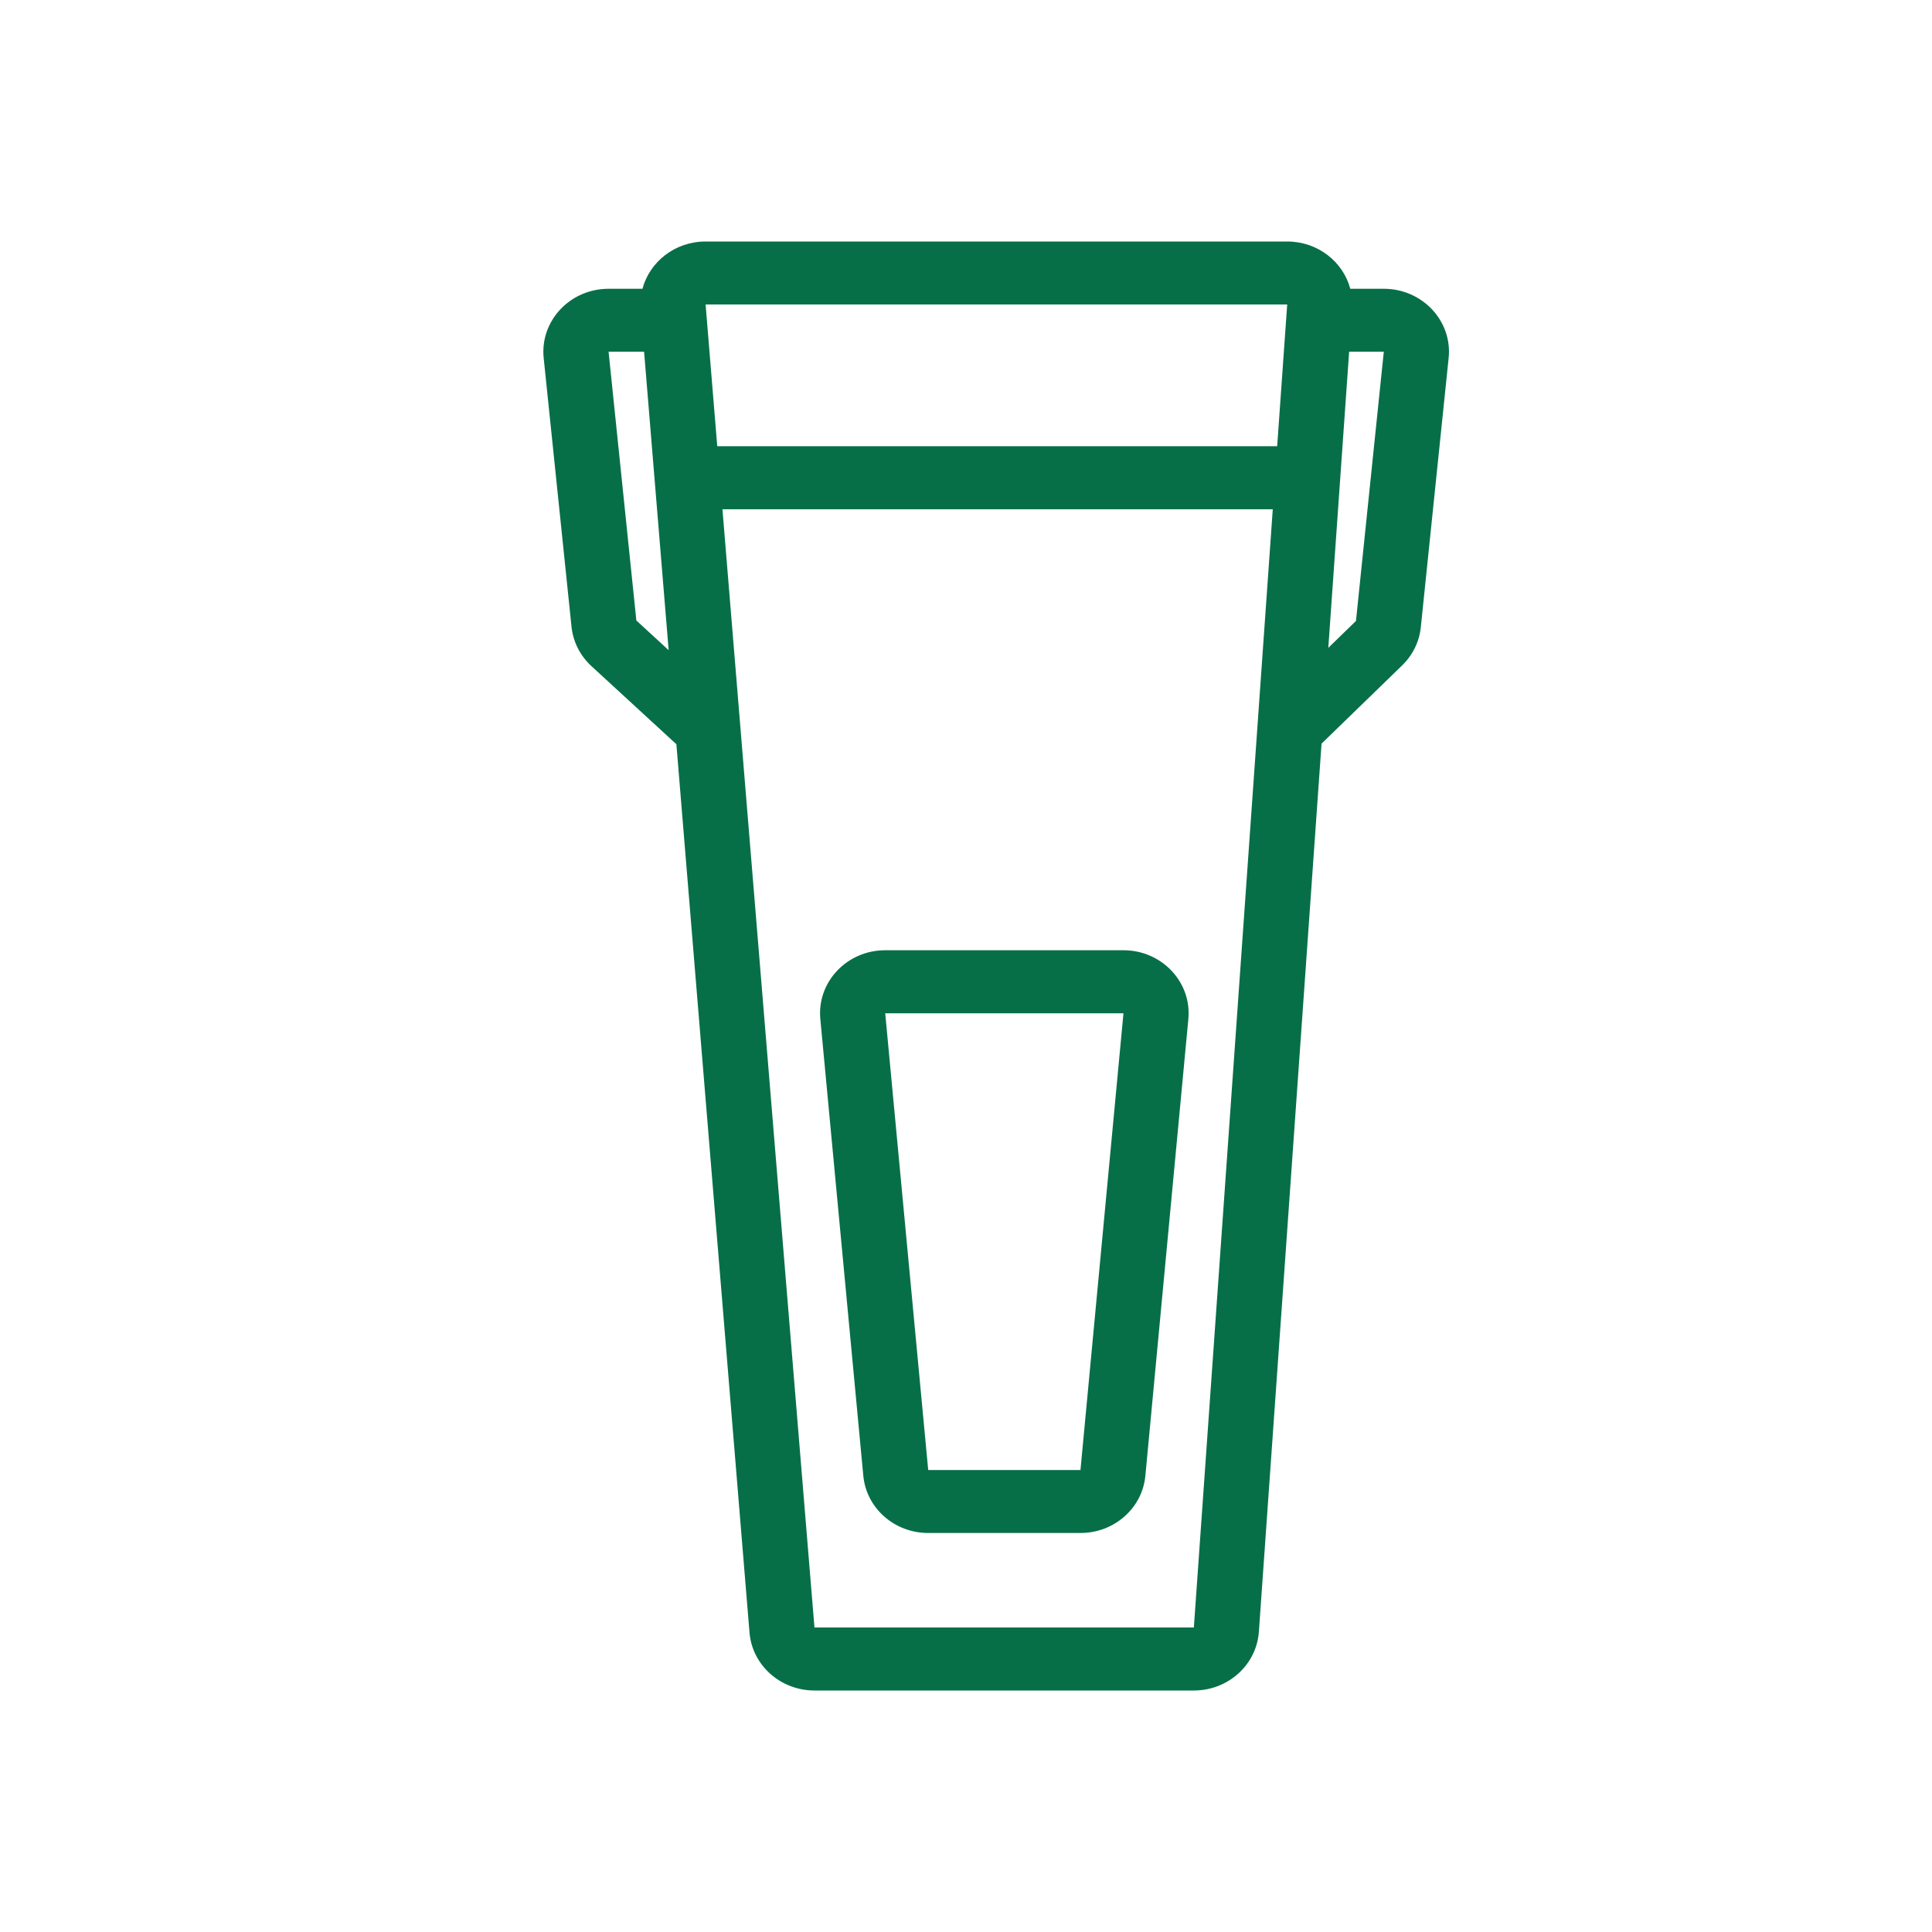
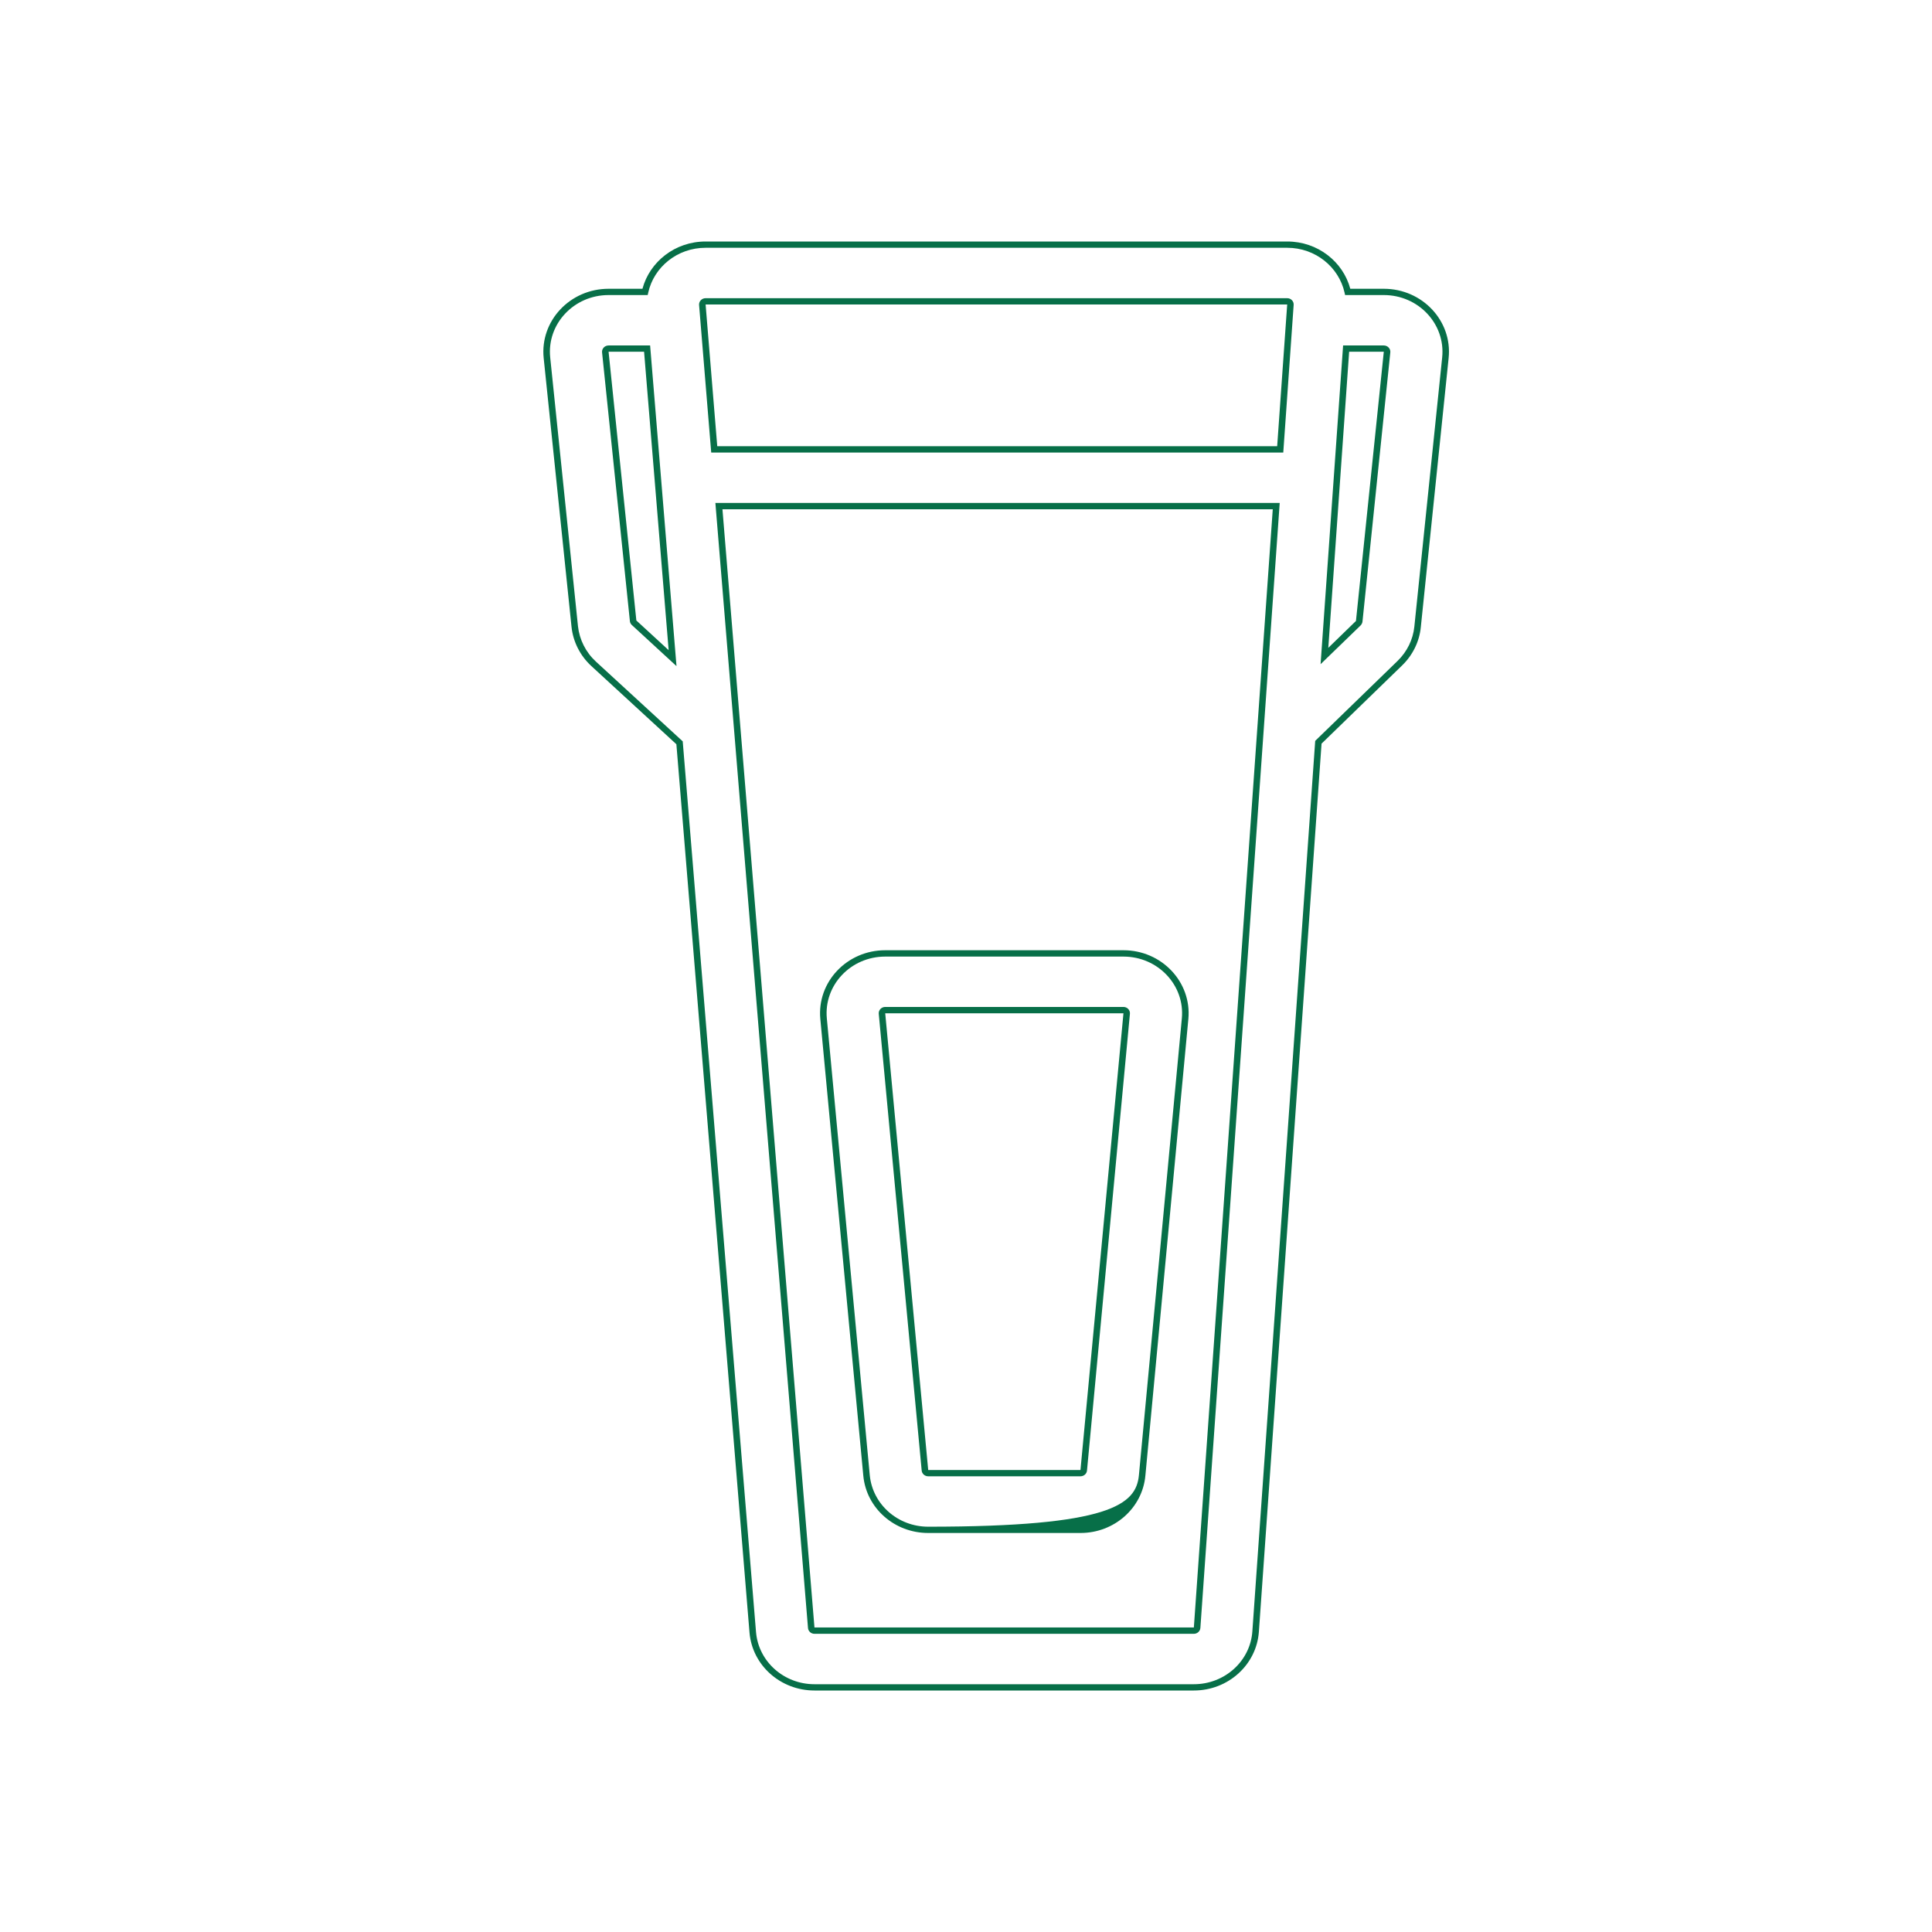
<svg xmlns="http://www.w3.org/2000/svg" width="32" height="32" viewBox="0 0 32 32" fill="none">
-   <path fill-rule="evenodd" clip-rule="evenodd" d="M10.684 4.835C10.783 4.391 11.191 4.052 11.687 4.052H21.32C21.815 4.052 22.224 4.39 22.323 4.835H22.92C23.527 4.835 24.001 5.341 23.941 5.925L23.48 10.384C23.456 10.611 23.352 10.823 23.186 10.985L21.836 12.294L20.797 27.024C20.761 27.544 20.313 27.948 19.774 27.948H13.49C12.955 27.948 12.51 27.55 12.468 27.035L11.255 12.303L9.833 10.995C9.655 10.832 9.544 10.612 9.52 10.376L9.059 5.925C8.999 5.341 9.473 4.835 10.08 4.835H10.684ZM10.718 5.774H10.08C10.048 5.774 10.023 5.801 10.026 5.831L10.486 10.282C10.488 10.295 10.493 10.306 10.503 10.315L11.14 10.901L10.718 5.774ZM21.937 10.866L22.497 10.322C22.506 10.313 22.512 10.302 22.513 10.29L22.974 5.831C22.977 5.801 22.952 5.774 22.92 5.774H22.296L21.937 10.866ZM11.687 4.991C11.655 4.991 11.63 5.017 11.633 5.048L11.83 7.443H21.204L21.374 5.047C21.376 5.017 21.351 4.991 21.32 4.991H11.687ZM21.138 8.383H11.908L13.436 26.961C13.438 26.988 13.462 27.009 13.49 27.009H19.774C19.802 27.009 19.826 26.987 19.828 26.96L21.138 8.383ZM14.662 16.73C14.63 16.73 14.605 16.757 14.608 16.787L15.32 24.352C15.322 24.379 15.346 24.4 15.374 24.4H17.896C17.924 24.4 17.948 24.379 17.95 24.352L18.662 16.787C18.664 16.757 18.64 16.73 18.608 16.73H14.662ZM13.641 16.872C13.586 16.292 14.059 15.791 14.662 15.791H18.608C19.211 15.791 19.684 16.292 19.629 16.872L18.918 24.438C18.869 24.948 18.427 25.339 17.896 25.339H15.374C14.843 25.339 14.4 24.948 14.352 24.438L13.641 16.872Z" fill="#076F48" />
-   <path fill-rule="evenodd" clip-rule="evenodd" d="M10.641 4.783C10.761 4.336 11.18 4 11.687 4H21.32C21.826 4 22.246 4.335 22.365 4.783H22.92C23.559 4.783 24.058 5.316 23.994 5.93L23.533 10.389C23.509 10.628 23.399 10.851 23.224 11.021L21.889 12.317L20.851 27.027C20.812 27.575 20.342 28 19.774 28H13.49C12.927 28 12.459 27.582 12.414 27.039L11.203 12.327L9.796 11.033C9.609 10.861 9.492 10.63 9.466 10.381L9.005 5.93C8.942 5.316 9.441 4.783 10.08 4.783H10.641ZM11.687 4.104C11.217 4.104 10.83 4.425 10.737 4.846L10.728 4.887H10.08C9.505 4.887 9.056 5.367 9.113 5.92L9.573 10.371C9.597 10.594 9.702 10.803 9.87 10.958L11.308 12.279L12.522 27.031C12.562 27.519 12.983 27.896 13.49 27.896H19.774C20.285 27.896 20.709 27.513 20.743 27.02L21.784 12.271L23.147 10.948C23.305 10.795 23.404 10.594 23.426 10.379L23.887 5.92C23.944 5.367 23.495 4.887 22.92 4.887H22.279L22.27 4.846C22.176 4.425 21.789 4.104 21.32 4.104H11.687ZM11.579 5.052C11.574 4.991 11.624 4.939 11.687 4.939H21.32C21.382 4.939 21.432 4.99 21.427 5.051L21.255 7.496H11.78L11.579 5.052ZM21.32 5.043L11.687 5.043L11.88 7.391H21.154L21.32 5.043ZM9.972 5.836C9.966 5.775 10.016 5.722 10.08 5.722H10.768L11.205 11.033L10.466 10.353C10.447 10.336 10.435 10.312 10.433 10.288L9.972 5.836ZM10.668 5.826L10.08 5.826L10.54 10.277L11.075 10.769L10.668 5.826ZM22.246 5.722H22.92C22.984 5.722 23.034 5.775 23.028 5.836L22.567 10.295C22.564 10.319 22.553 10.342 22.536 10.359L21.873 11.001L22.246 5.722ZM22.346 5.826L22.001 10.73L22.459 10.285L22.92 5.826H22.346ZM11.849 8.33H21.196L19.882 26.964C19.878 27.018 19.831 27.061 19.774 27.061H13.49C13.434 27.061 13.387 27.019 13.383 26.965L11.849 8.33ZM11.966 8.435L13.49 26.956H19.774L21.081 8.435H11.966ZM13.587 16.877C13.53 16.266 14.027 15.739 14.662 15.739H18.608C19.242 15.739 19.74 16.266 19.683 16.877L18.971 24.442C18.921 24.98 18.455 25.391 17.896 25.391H15.374C14.815 25.391 14.349 24.98 14.299 24.442L13.587 16.877ZM14.662 15.844C14.091 15.844 13.643 16.318 13.695 16.868L14.406 24.433C14.452 24.917 14.871 25.287 15.374 25.287H17.896C18.399 25.287 18.818 24.917 18.864 24.433L19.575 16.868C19.627 16.318 19.179 15.844 18.608 15.844H14.662ZM14.555 16.792C14.549 16.731 14.599 16.678 14.662 16.678H18.608C18.671 16.678 18.721 16.731 18.715 16.792L18.004 24.357C17.999 24.411 17.952 24.452 17.896 24.452H15.374C15.318 24.452 15.271 24.411 15.266 24.357L14.555 16.792ZM18.608 16.783L14.662 16.783L15.374 24.348H17.896L18.608 16.783Z" fill="#076F48" />
+   <path fill-rule="evenodd" clip-rule="evenodd" d="M10.641 4.783C10.761 4.336 11.18 4 11.687 4H21.32C21.826 4 22.246 4.335 22.365 4.783H22.92C23.559 4.783 24.058 5.316 23.994 5.93L23.533 10.389C23.509 10.628 23.399 10.851 23.224 11.021L21.889 12.317L20.851 27.027C20.812 27.575 20.342 28 19.774 28H13.49C12.927 28 12.459 27.582 12.414 27.039L11.203 12.327L9.796 11.033C9.609 10.861 9.492 10.63 9.466 10.381L9.005 5.93C8.942 5.316 9.441 4.783 10.08 4.783H10.641ZM11.687 4.104C11.217 4.104 10.83 4.425 10.737 4.846L10.728 4.887H10.08C9.505 4.887 9.056 5.367 9.113 5.92L9.573 10.371C9.597 10.594 9.702 10.803 9.87 10.958L11.308 12.279L12.522 27.031C12.562 27.519 12.983 27.896 13.49 27.896H19.774C20.285 27.896 20.709 27.513 20.743 27.02L21.784 12.271L23.147 10.948C23.305 10.795 23.404 10.594 23.426 10.379L23.887 5.92C23.944 5.367 23.495 4.887 22.92 4.887H22.279L22.27 4.846C22.176 4.425 21.789 4.104 21.32 4.104H11.687ZM11.579 5.052C11.574 4.991 11.624 4.939 11.687 4.939H21.32C21.382 4.939 21.432 4.99 21.427 5.051L21.255 7.496H11.78L11.579 5.052ZM21.32 5.043L11.687 5.043L11.88 7.391H21.154L21.32 5.043ZM9.972 5.836C9.966 5.775 10.016 5.722 10.08 5.722H10.768L11.205 11.033L10.466 10.353C10.447 10.336 10.435 10.312 10.433 10.288L9.972 5.836ZM10.668 5.826L10.08 5.826L10.54 10.277L11.075 10.769L10.668 5.826ZM22.246 5.722H22.92C22.984 5.722 23.034 5.775 23.028 5.836L22.567 10.295C22.564 10.319 22.553 10.342 22.536 10.359L21.873 11.001L22.246 5.722ZM22.346 5.826L22.001 10.73L22.459 10.285L22.92 5.826H22.346ZM11.849 8.33H21.196L19.882 26.964C19.878 27.018 19.831 27.061 19.774 27.061H13.49C13.434 27.061 13.387 27.019 13.383 26.965L11.849 8.33ZM11.966 8.435L13.49 26.956H19.774L21.081 8.435H11.966ZM13.587 16.877C13.53 16.266 14.027 15.739 14.662 15.739H18.608C19.242 15.739 19.74 16.266 19.683 16.877L18.971 24.442C18.921 24.98 18.455 25.391 17.896 25.391H15.374C14.815 25.391 14.349 24.98 14.299 24.442L13.587 16.877ZM14.662 15.844C14.091 15.844 13.643 16.318 13.695 16.868L14.406 24.433C14.452 24.917 14.871 25.287 15.374 25.287C18.399 25.287 18.818 24.917 18.864 24.433L19.575 16.868C19.627 16.318 19.179 15.844 18.608 15.844H14.662ZM14.555 16.792C14.549 16.731 14.599 16.678 14.662 16.678H18.608C18.671 16.678 18.721 16.731 18.715 16.792L18.004 24.357C17.999 24.411 17.952 24.452 17.896 24.452H15.374C15.318 24.452 15.271 24.411 15.266 24.357L14.555 16.792ZM18.608 16.783L14.662 16.783L15.374 24.348H17.896L18.608 16.783Z" fill="#076F48" />
</svg>